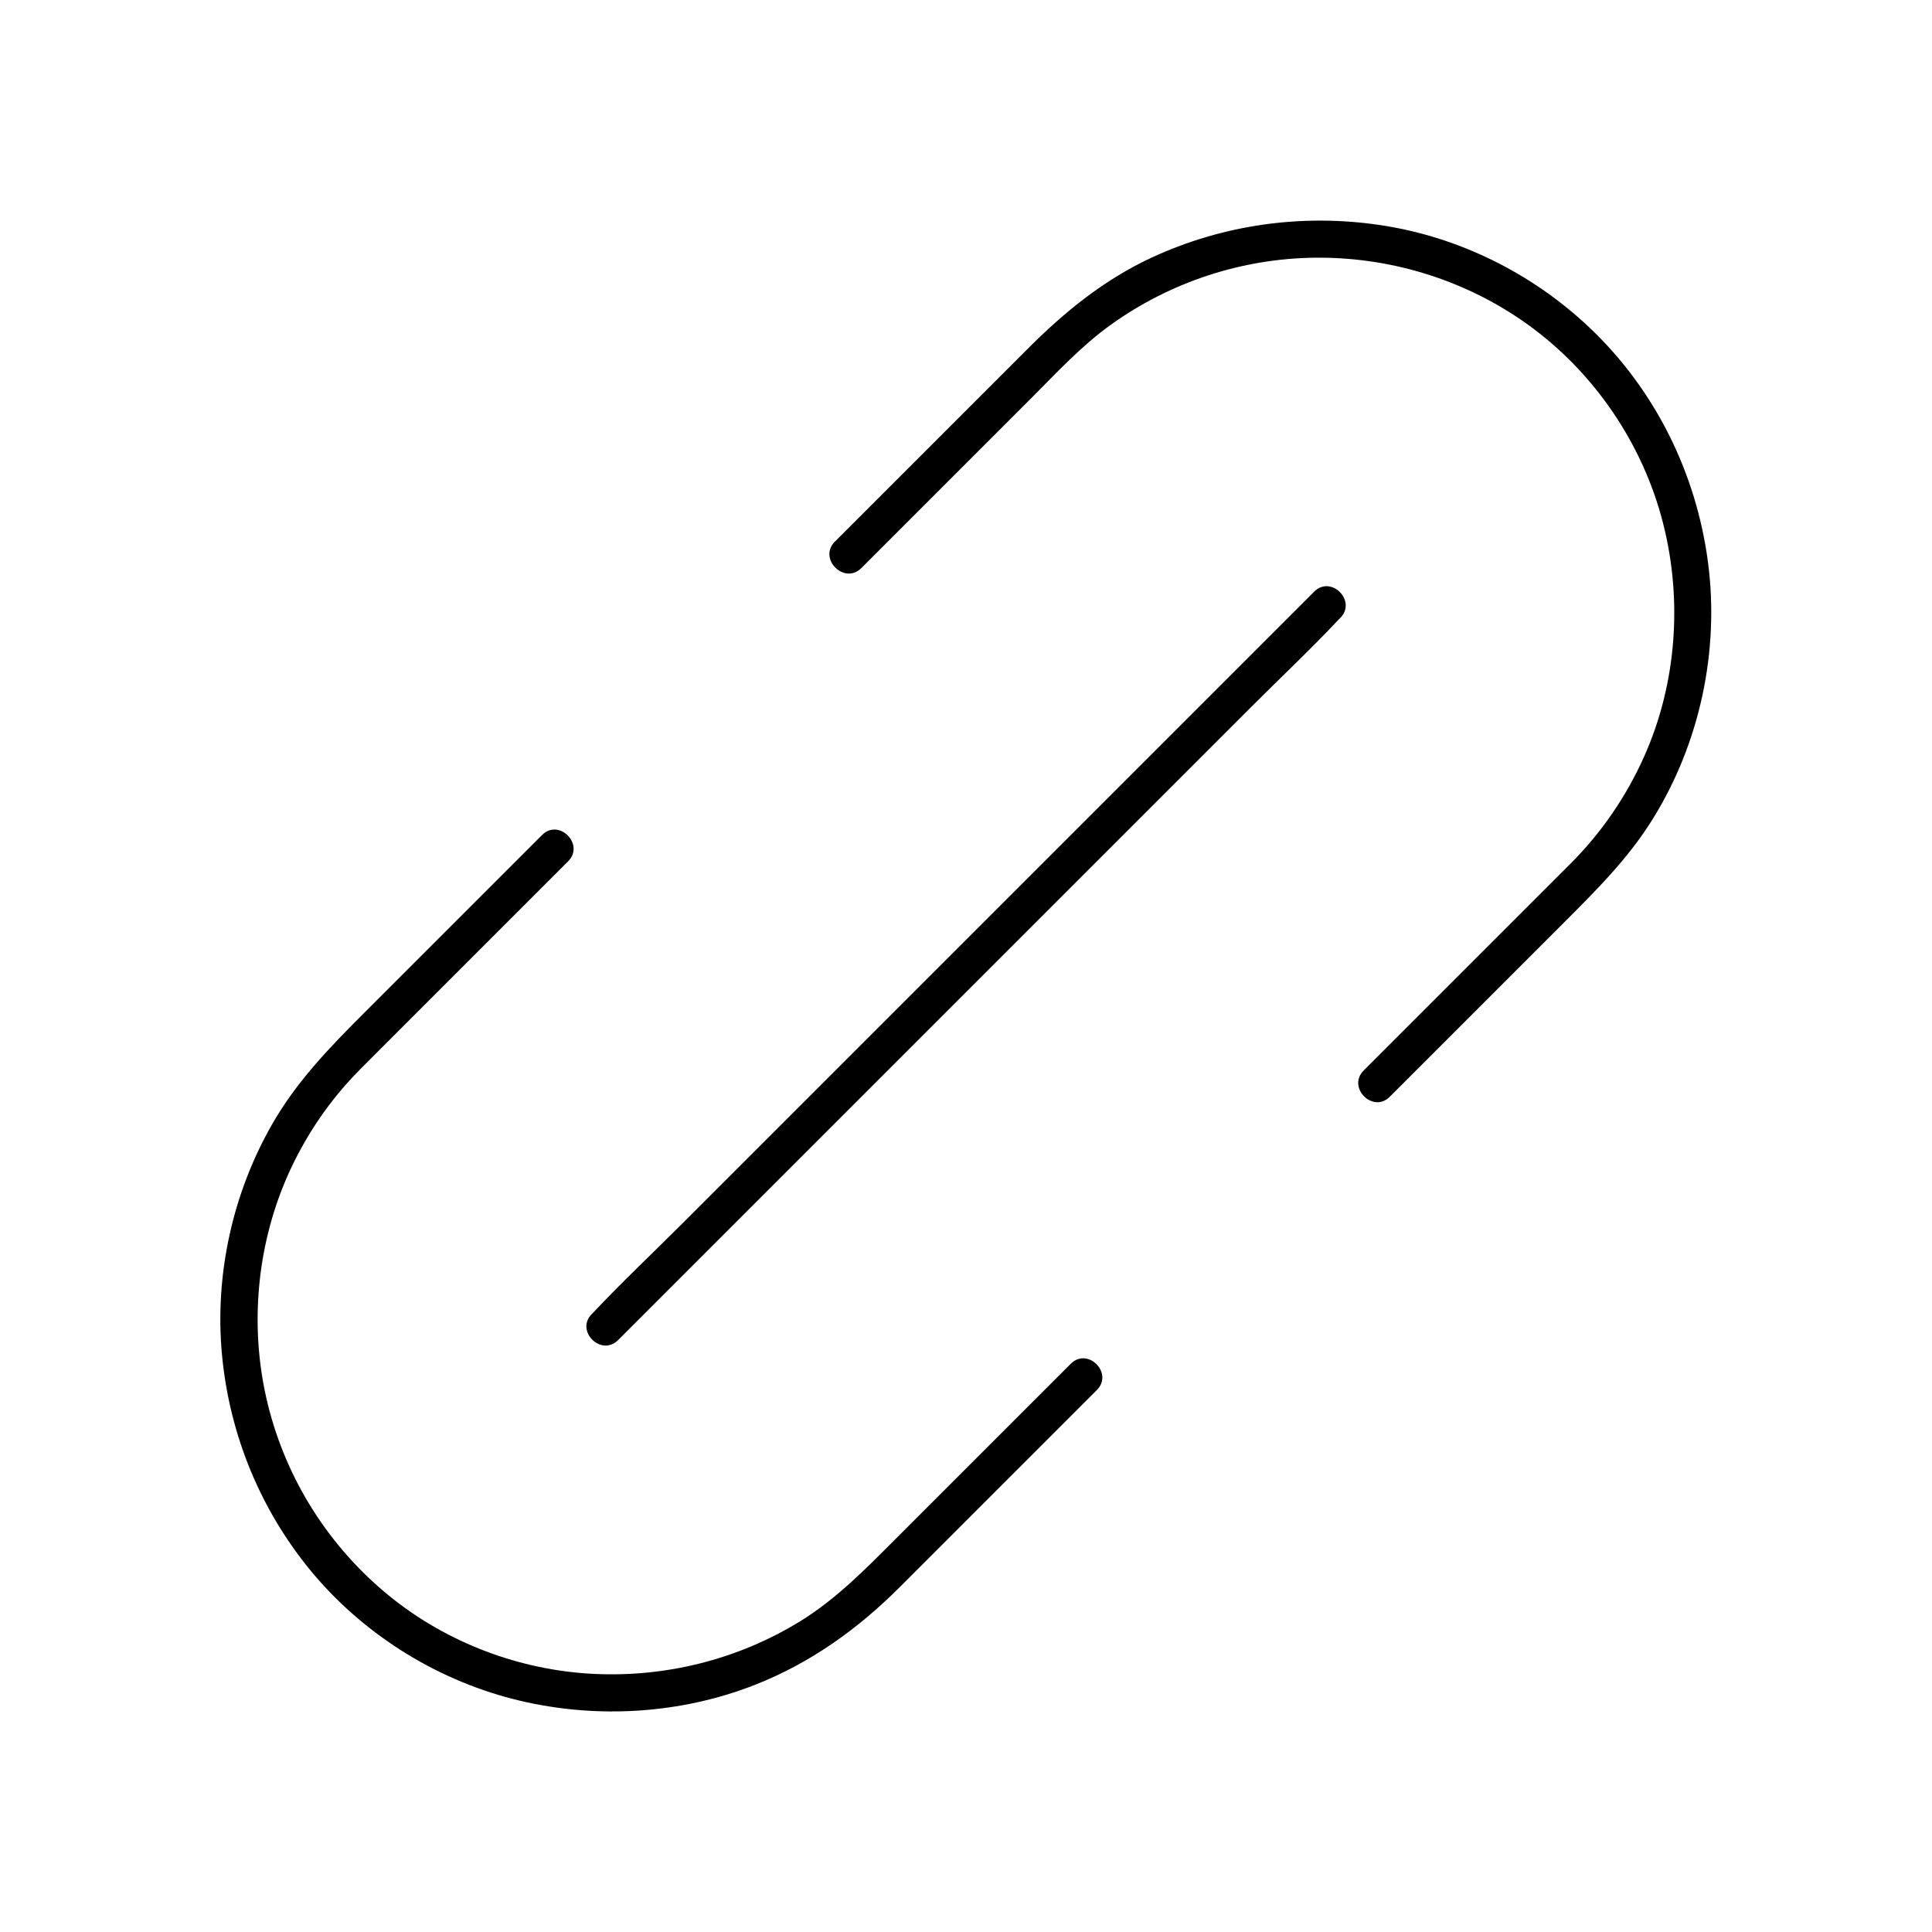
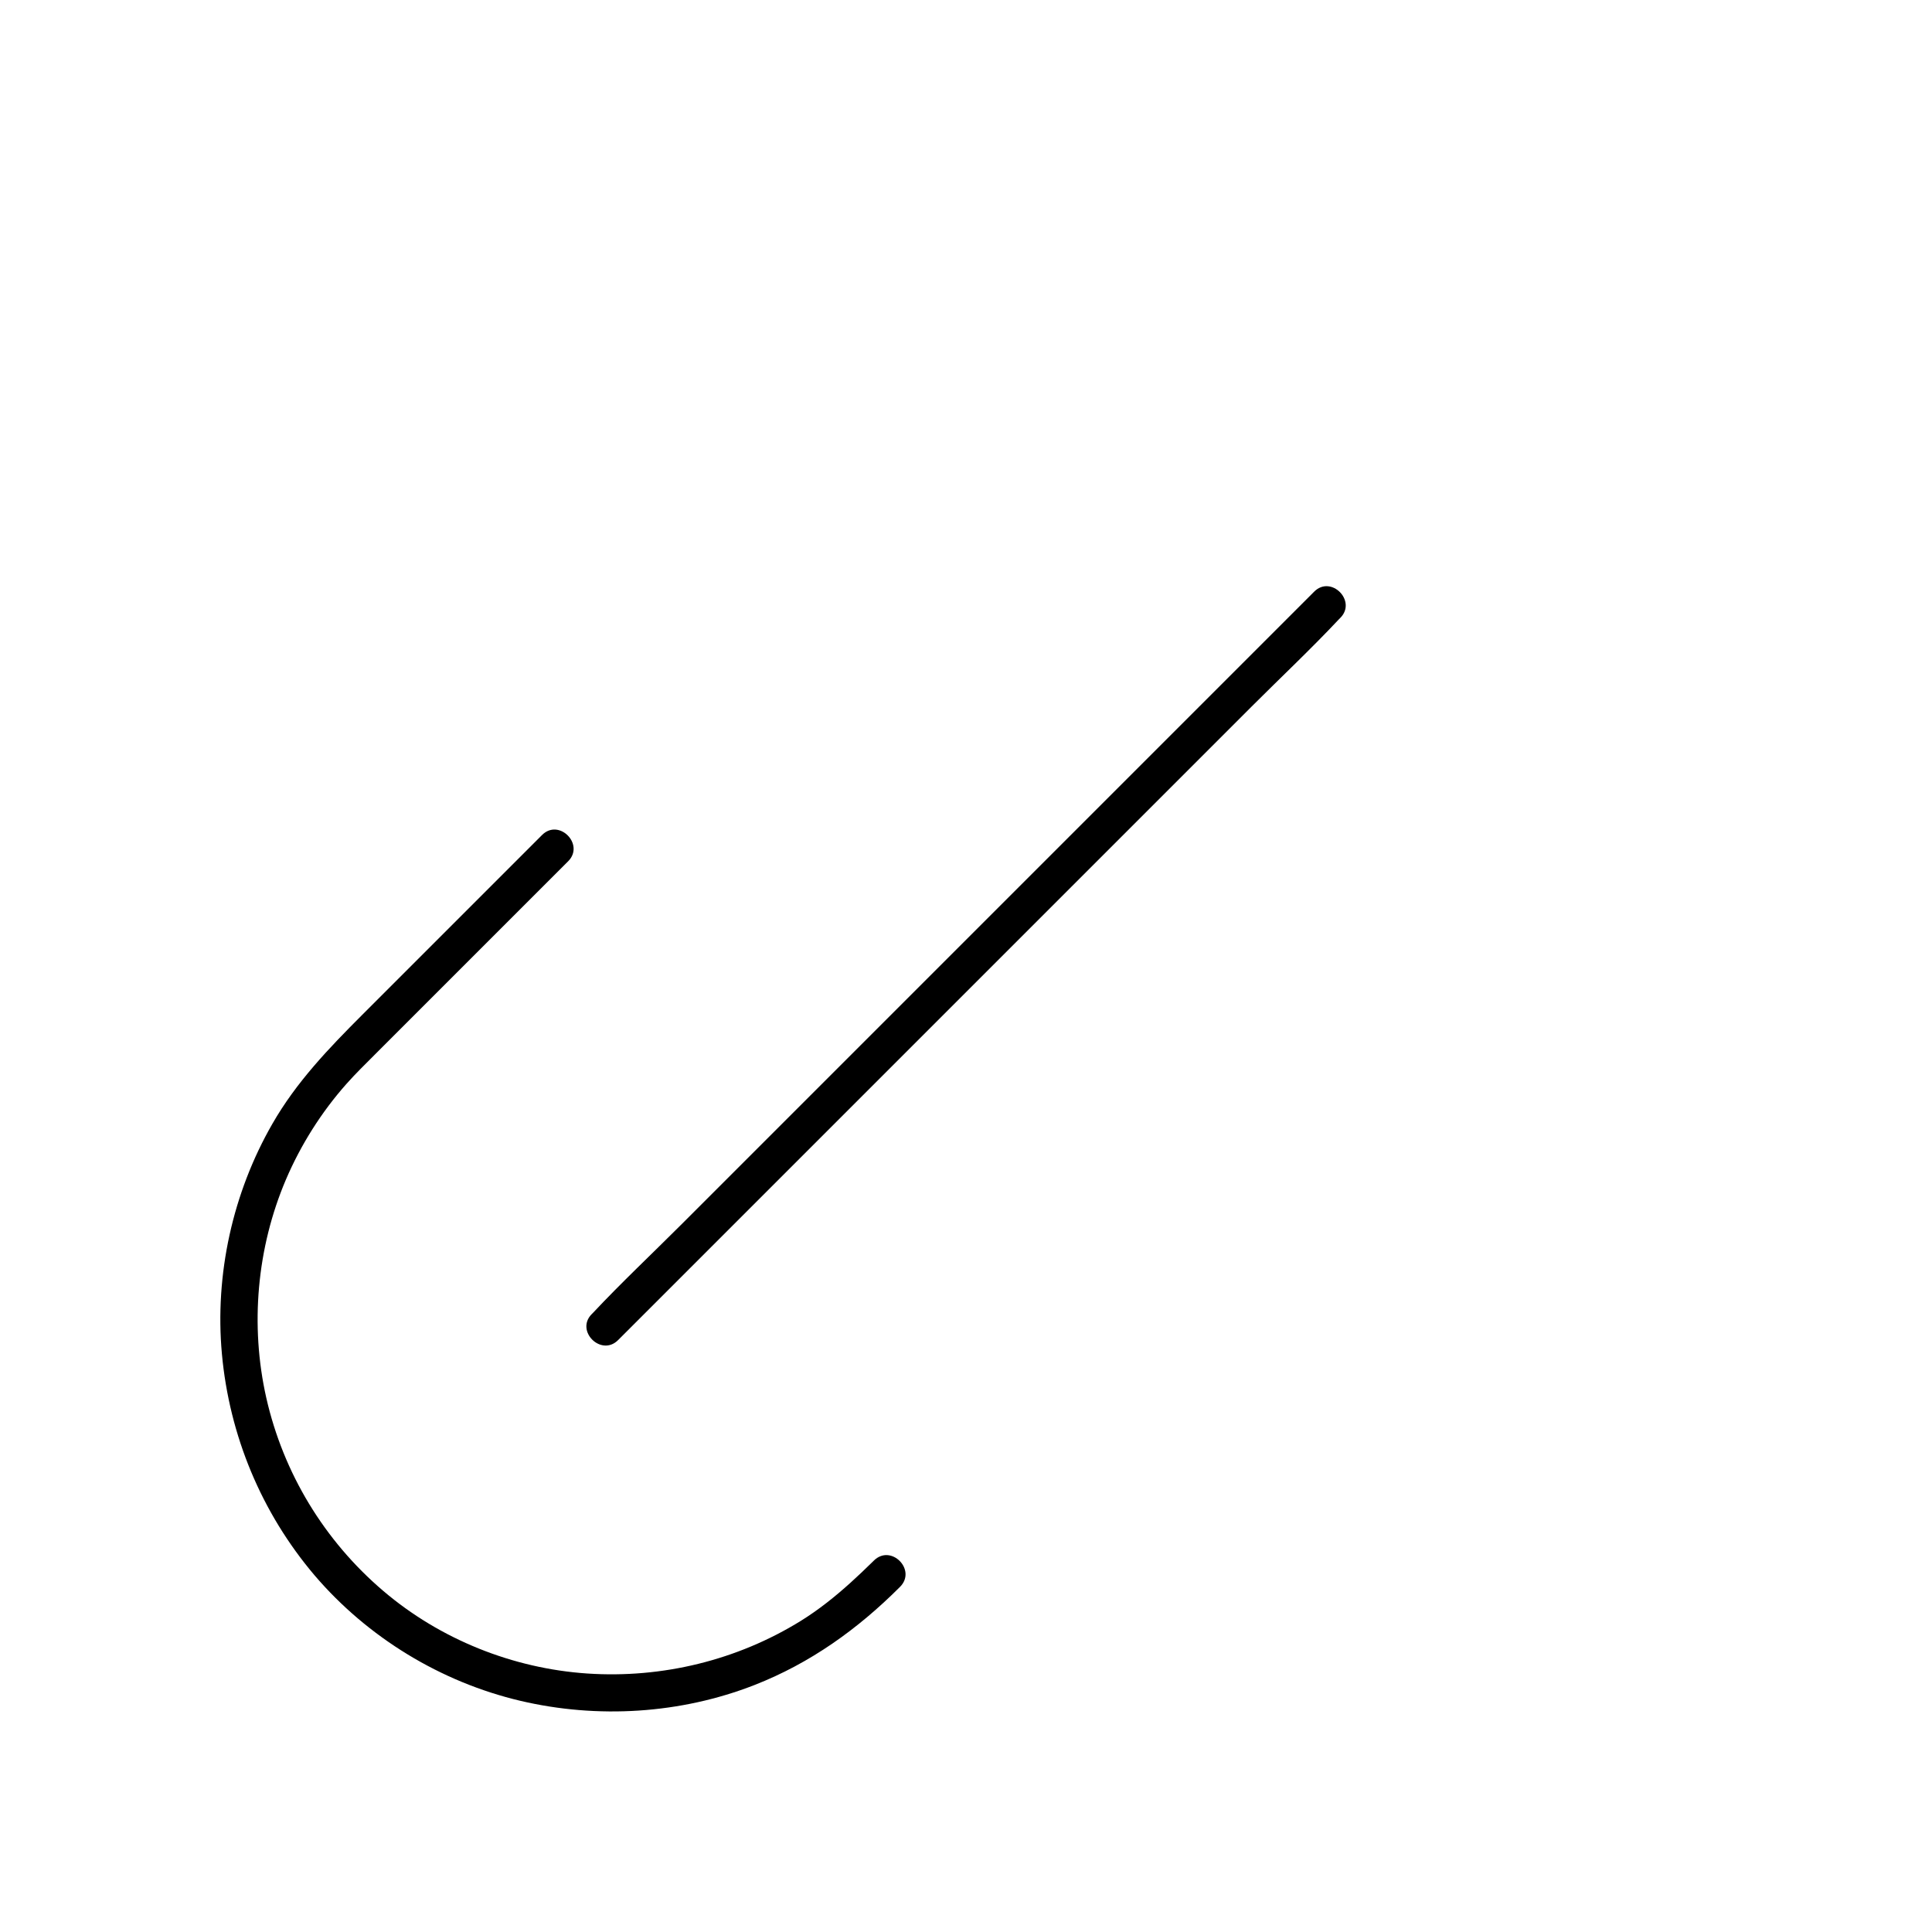
<svg xmlns="http://www.w3.org/2000/svg" fill="#000000" width="800px" height="800px" version="1.1" viewBox="144 144 512 512">
  <g>
-     <path d="m372.25 294.56 44.969-44.969c6.84-6.84 13.43-14.023 21.305-19.633 15.695-11.219 34.539-17.418 53.777-17.664 19.484-0.246 38.672 5.461 54.758 16.434 18.008 12.301 31.293 30.996 37.145 51.957 5.856 21.059 4.379 44.184-4.625 64.109-4.723 10.48-11.266 19.977-19.387 28.094-1.574 1.574-3.148 3.148-4.773 4.773l-50.035 50.035c-4.477 4.477 2.461 11.465 6.938 6.938 15.398-15.398 30.801-30.801 46.148-46.148 8.609-8.609 17.121-17.074 23.566-27.504 12.449-20.074 17.664-44.477 14.613-67.895-3.102-23.715-14.07-45.902-31.539-62.387-15.203-14.367-34.734-24.008-55.398-27.059-20.566-3.051-41.477-0.148-60.367 8.562-12.695 5.856-23.32 14.516-33.113 24.355-16.582 16.582-33.113 33.113-49.691 49.691-0.441 0.441-0.887 0.887-1.328 1.328-4.426 4.519 2.562 11.457 7.039 6.981z" />
-     <path d="m427.75 505.43c-15.5 15.5-31.047 31.047-46.543 46.543-7.824 7.824-15.449 15.645-24.945 21.551-16.926 10.48-36.801 15.301-56.629 13.973-19.73-1.328-39.016-9.055-54.07-21.895-15.598-13.285-26.469-31.191-30.996-51.168-4.328-19.188-2.508-39.754 5.215-57.859 3.938-9.199 9.398-17.859 16.039-25.34 2.41-2.707 4.969-5.215 7.527-7.773 16.629-16.629 33.258-33.258 49.891-49.891 0.441-0.441 0.887-0.887 1.328-1.328 4.477-4.477-2.461-11.465-6.938-6.938l-47.578 47.578c-8.906 8.906-17.516 17.859-23.863 28.93-10.527 18.301-15.301 39.949-13.383 60.961 1.969 21.648 10.48 42.117 24.551 58.695 14.07 16.48 33.457 28.289 54.516 33.258 20.469 4.82 42.461 3.492 62.09-4.184 14.809-5.805 27.355-14.809 38.523-25.977l52.152-52.152c4.578-4.523-2.406-11.512-6.887-6.984z" />
+     <path d="m427.75 505.43c-15.5 15.5-31.047 31.047-46.543 46.543-7.824 7.824-15.449 15.645-24.945 21.551-16.926 10.48-36.801 15.301-56.629 13.973-19.73-1.328-39.016-9.055-54.07-21.895-15.598-13.285-26.469-31.191-30.996-51.168-4.328-19.188-2.508-39.754 5.215-57.859 3.938-9.199 9.398-17.859 16.039-25.34 2.41-2.707 4.969-5.215 7.527-7.773 16.629-16.629 33.258-33.258 49.891-49.891 0.441-0.441 0.887-0.887 1.328-1.328 4.477-4.477-2.461-11.465-6.938-6.938l-47.578 47.578c-8.906 8.906-17.516 17.859-23.863 28.93-10.527 18.301-15.301 39.949-13.383 60.961 1.969 21.648 10.48 42.117 24.551 58.695 14.07 16.48 33.457 28.289 54.516 33.258 20.469 4.82 42.461 3.492 62.09-4.184 14.809-5.805 27.355-14.809 38.523-25.977c4.578-4.523-2.406-11.512-6.887-6.984z" />
    <path d="m307.8 499.14c6.348-6.348 12.742-12.742 19.09-19.09l45.805-45.805c18.402-18.402 36.801-36.801 55.203-55.203 15.891-15.891 31.785-31.785 47.723-47.723 7.723-7.723 15.742-15.254 23.223-23.223l0.344-0.344c4.477-4.477-2.461-11.465-6.938-6.938l-19.09 19.09c-15.254 15.254-30.555 30.555-45.805 45.805-18.402 18.402-36.801 36.801-55.203 55.203-15.891 15.891-31.785 31.785-47.723 47.723-7.723 7.723-15.742 15.254-23.223 23.223-0.098 0.098-0.195 0.195-0.344 0.344-4.527 4.477 2.461 11.414 6.938 6.938z" />
  </g>
</svg>